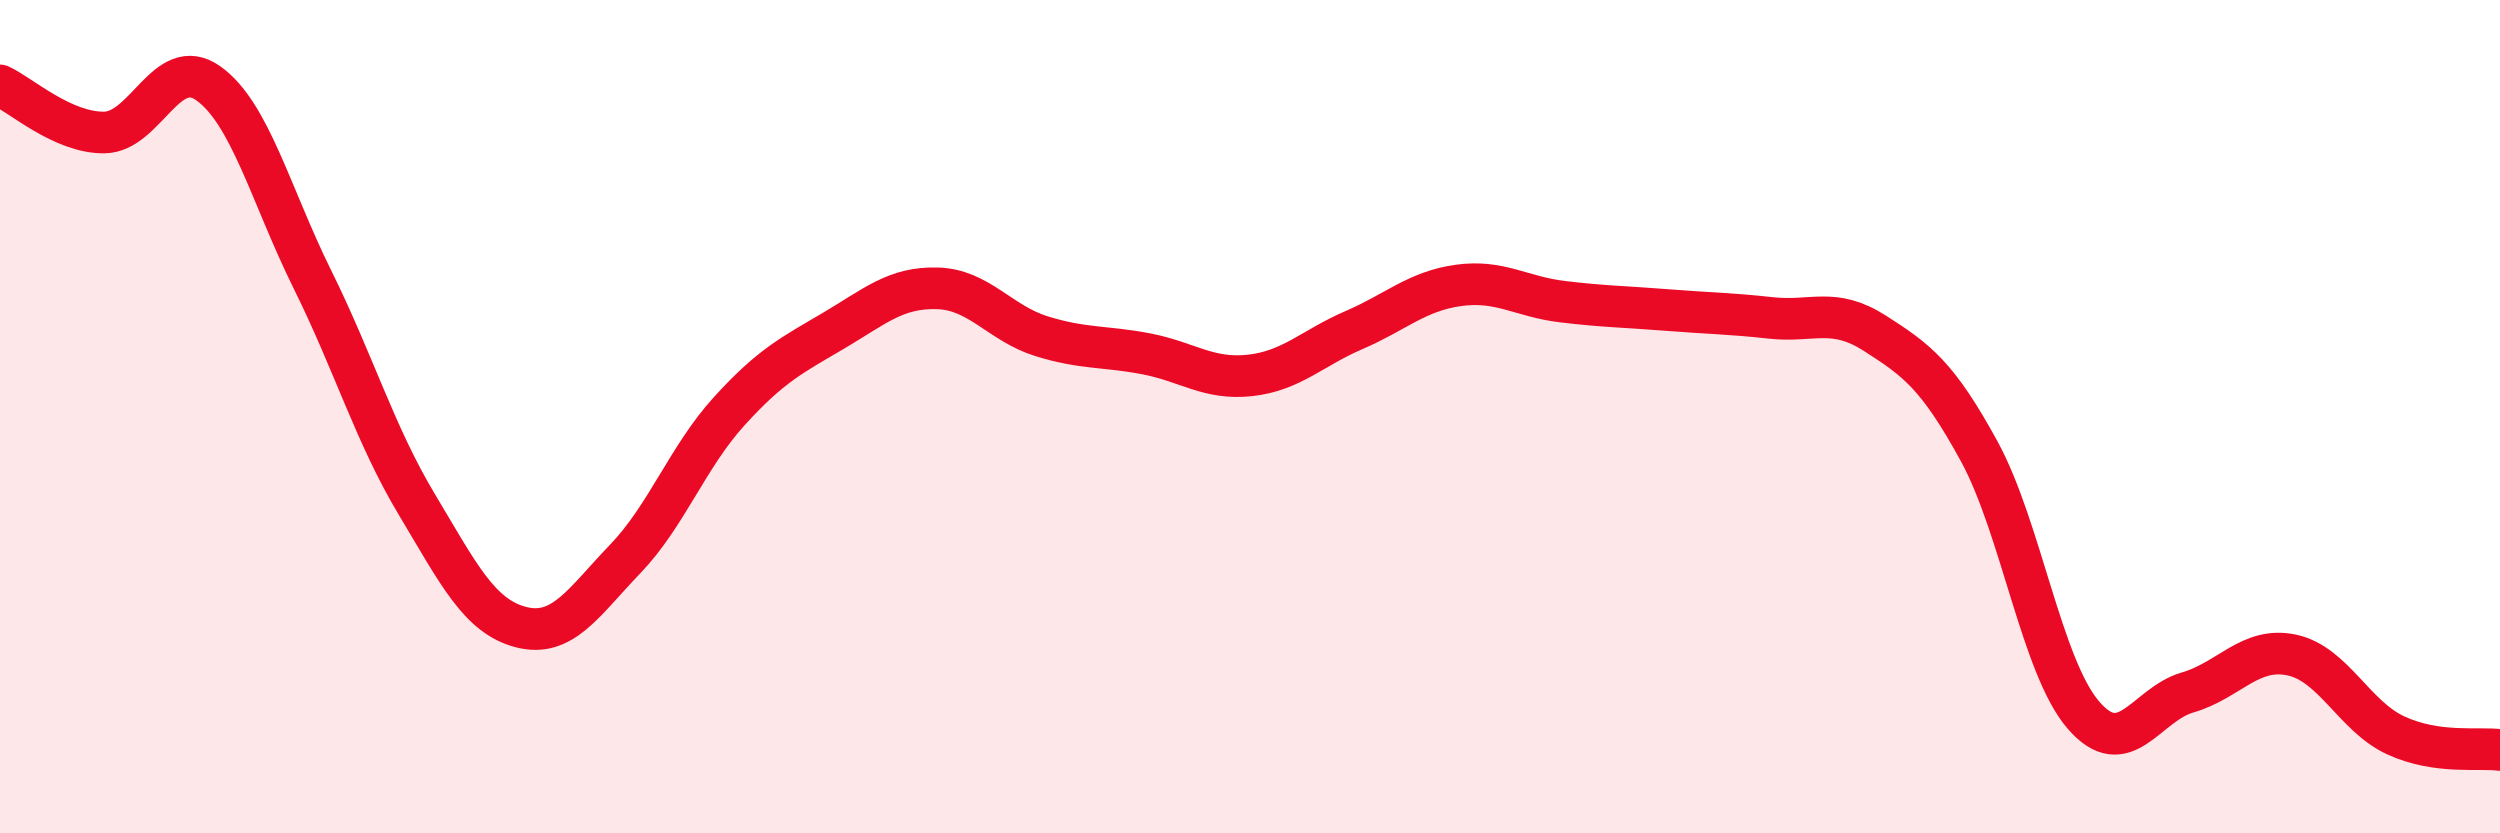
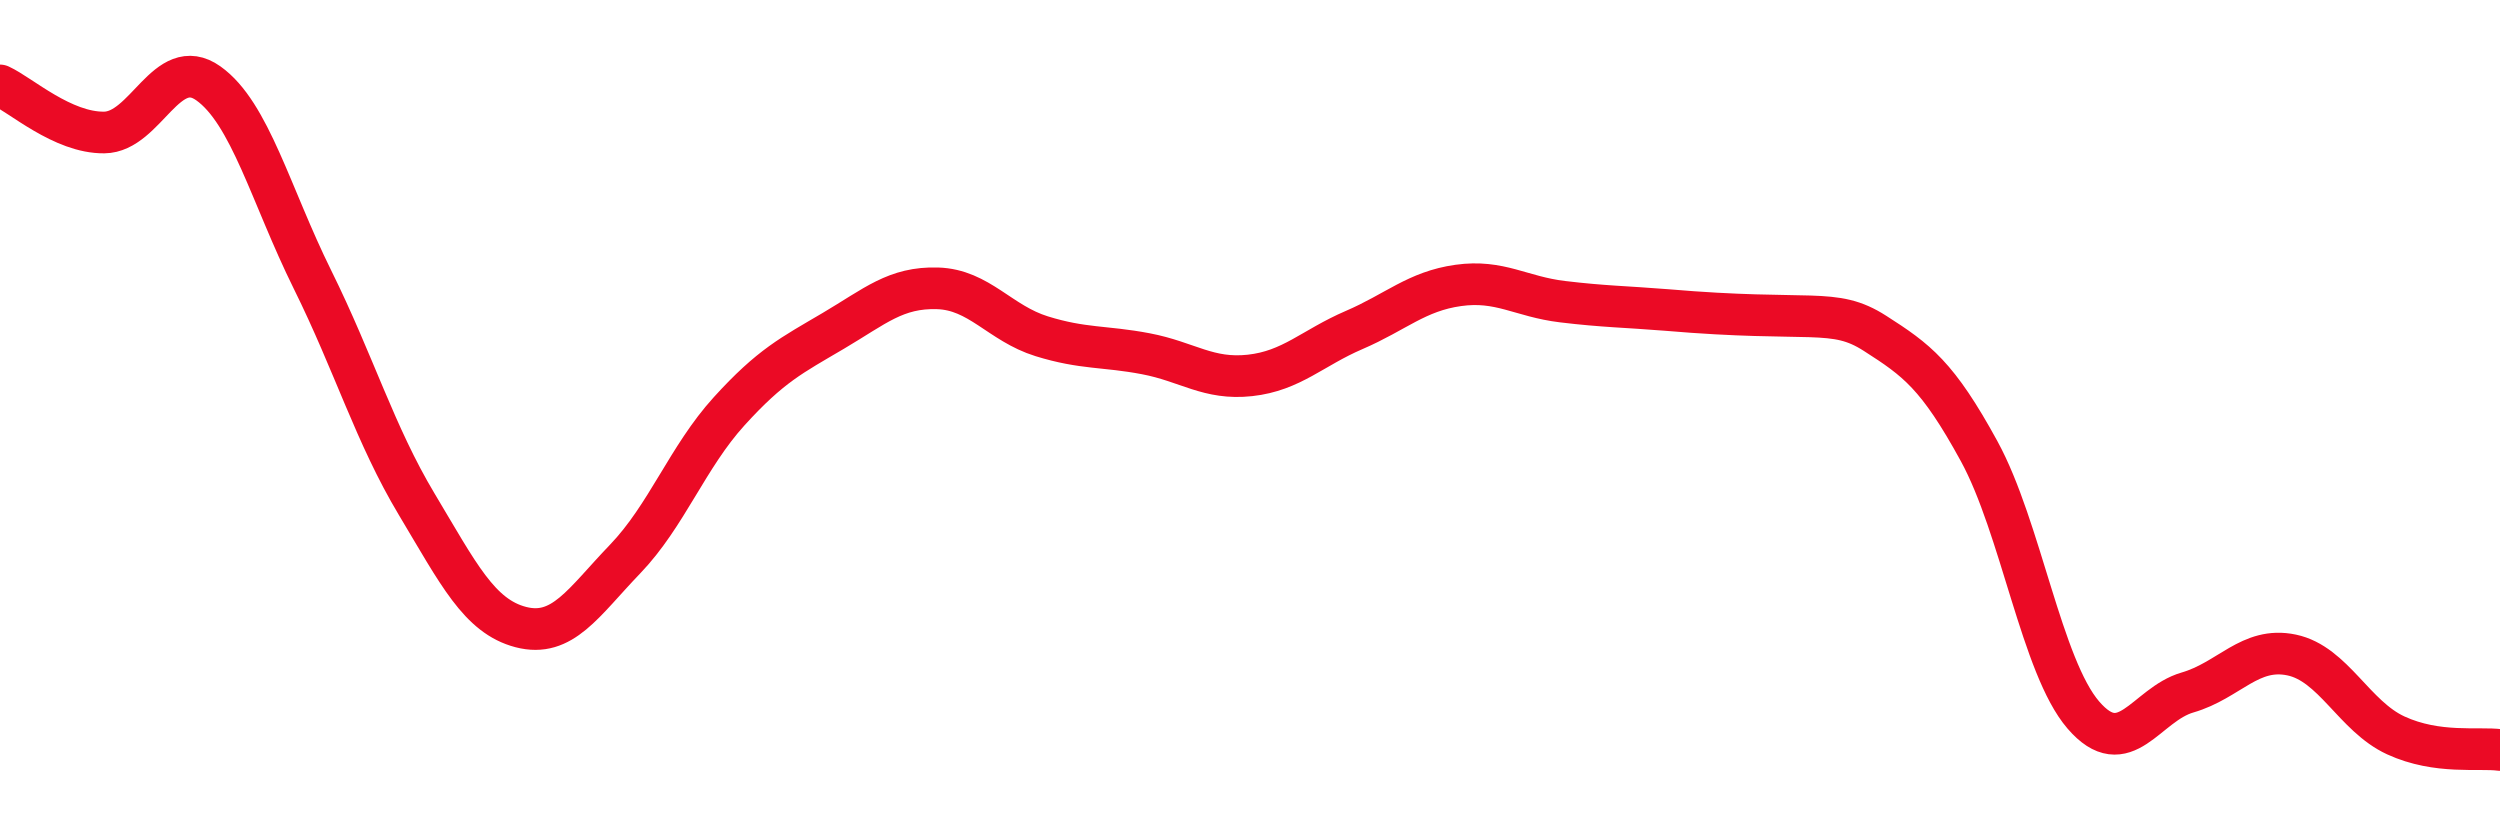
<svg xmlns="http://www.w3.org/2000/svg" width="60" height="20" viewBox="0 0 60 20">
-   <path d="M 0,2.05 C 0.5,2.28 1.5,3.19 2.5,3.18 C 3.5,3.17 4,1.29 5,2 C 6,2.71 6.5,4.69 7.5,6.71 C 8.5,8.73 9,10.43 10,12.1 C 11,13.77 11.5,14.79 12.5,15.05 C 13.5,15.31 14,14.46 15,13.42 C 16,12.38 16.5,10.97 17.5,9.87 C 18.5,8.77 19,8.53 20,7.94 C 21,7.35 21.5,6.89 22.5,6.92 C 23.5,6.95 24,7.76 25,8.07 C 26,8.38 26.5,8.3 27.5,8.49 C 28.5,8.68 29,9.12 30,9.01 C 31,8.9 31.5,8.35 32.5,7.92 C 33.5,7.49 34,6.99 35,6.85 C 36,6.71 36.5,7.12 37.5,7.24 C 38.5,7.36 39,7.36 40,7.44 C 41,7.52 41.5,7.52 42.5,7.63 C 43.5,7.74 44,7.36 45,8 C 46,8.64 46.5,9 47.5,10.83 C 48.5,12.66 49,16 50,17.16 C 51,18.32 51.5,16.91 52.5,16.62 C 53.5,16.33 54,15.51 55,15.72 C 56,15.93 56.5,17.19 57.5,17.65 C 58.5,18.11 59.5,17.93 60,18L60 20L0 20Z" fill="#EB0A25" opacity="0.1" stroke-linecap="round" stroke-linejoin="round" />
-   <path d="M 0,2.05 C 0.5,2.28 1.5,3.19 2.5,3.18 C 3.5,3.17 4,1.29 5,2 C 6,2.71 6.5,4.69 7.5,6.71 C 8.5,8.73 9,10.43 10,12.1 C 11,13.77 11.5,14.79 12.5,15.05 C 13.5,15.31 14,14.46 15,13.42 C 16,12.38 16.5,10.97 17.5,9.87 C 18.5,8.77 19,8.53 20,7.94 C 21,7.35 21.5,6.89 22.5,6.92 C 23.5,6.95 24,7.76 25,8.07 C 26,8.38 26.5,8.3 27.5,8.49 C 28.5,8.68 29,9.12 30,9.01 C 31,8.9 31.5,8.35 32.5,7.92 C 33.5,7.49 34,6.99 35,6.85 C 36,6.71 36.5,7.12 37.5,7.24 C 38.5,7.36 39,7.36 40,7.44 C 41,7.52 41.5,7.52 42.5,7.63 C 43.5,7.74 44,7.36 45,8 C 46,8.64 46.5,9 47.5,10.83 C 48.5,12.66 49,16 50,17.16 C 51,18.32 51.5,16.91 52.5,16.62 C 53.5,16.33 54,15.51 55,15.72 C 56,15.93 56.5,17.19 57.5,17.65 C 58.5,18.11 59.5,17.93 60,18" stroke="#EB0A25" stroke-width="1" fill="none" stroke-linecap="round" stroke-linejoin="round" />
+   <path d="M 0,2.05 C 0.5,2.28 1.5,3.19 2.5,3.18 C 3.5,3.17 4,1.29 5,2 C 6,2.71 6.5,4.69 7.5,6.71 C 8.5,8.73 9,10.43 10,12.1 C 11,13.77 11.5,14.79 12.5,15.05 C 13.5,15.31 14,14.46 15,13.42 C 16,12.38 16.5,10.97 17.5,9.87 C 18.5,8.77 19,8.53 20,7.94 C 21,7.35 21.5,6.89 22.5,6.92 C 23.5,6.95 24,7.76 25,8.07 C 26,8.38 26.5,8.3 27.5,8.49 C 28.5,8.68 29,9.12 30,9.01 C 31,8.9 31.5,8.35 32.5,7.92 C 33.5,7.49 34,6.99 35,6.85 C 36,6.71 36.5,7.12 37.5,7.24 C 38.5,7.36 39,7.36 40,7.44 C 43.5,7.74 44,7.36 45,8 C 46,8.64 46.5,9 47.5,10.83 C 48.5,12.66 49,16 50,17.16 C 51,18.32 51.5,16.91 52.5,16.62 C 53.5,16.33 54,15.51 55,15.72 C 56,15.93 56.5,17.19 57.5,17.65 C 58.5,18.11 59.5,17.93 60,18" stroke="#EB0A25" stroke-width="1" fill="none" stroke-linecap="round" stroke-linejoin="round" />
</svg>